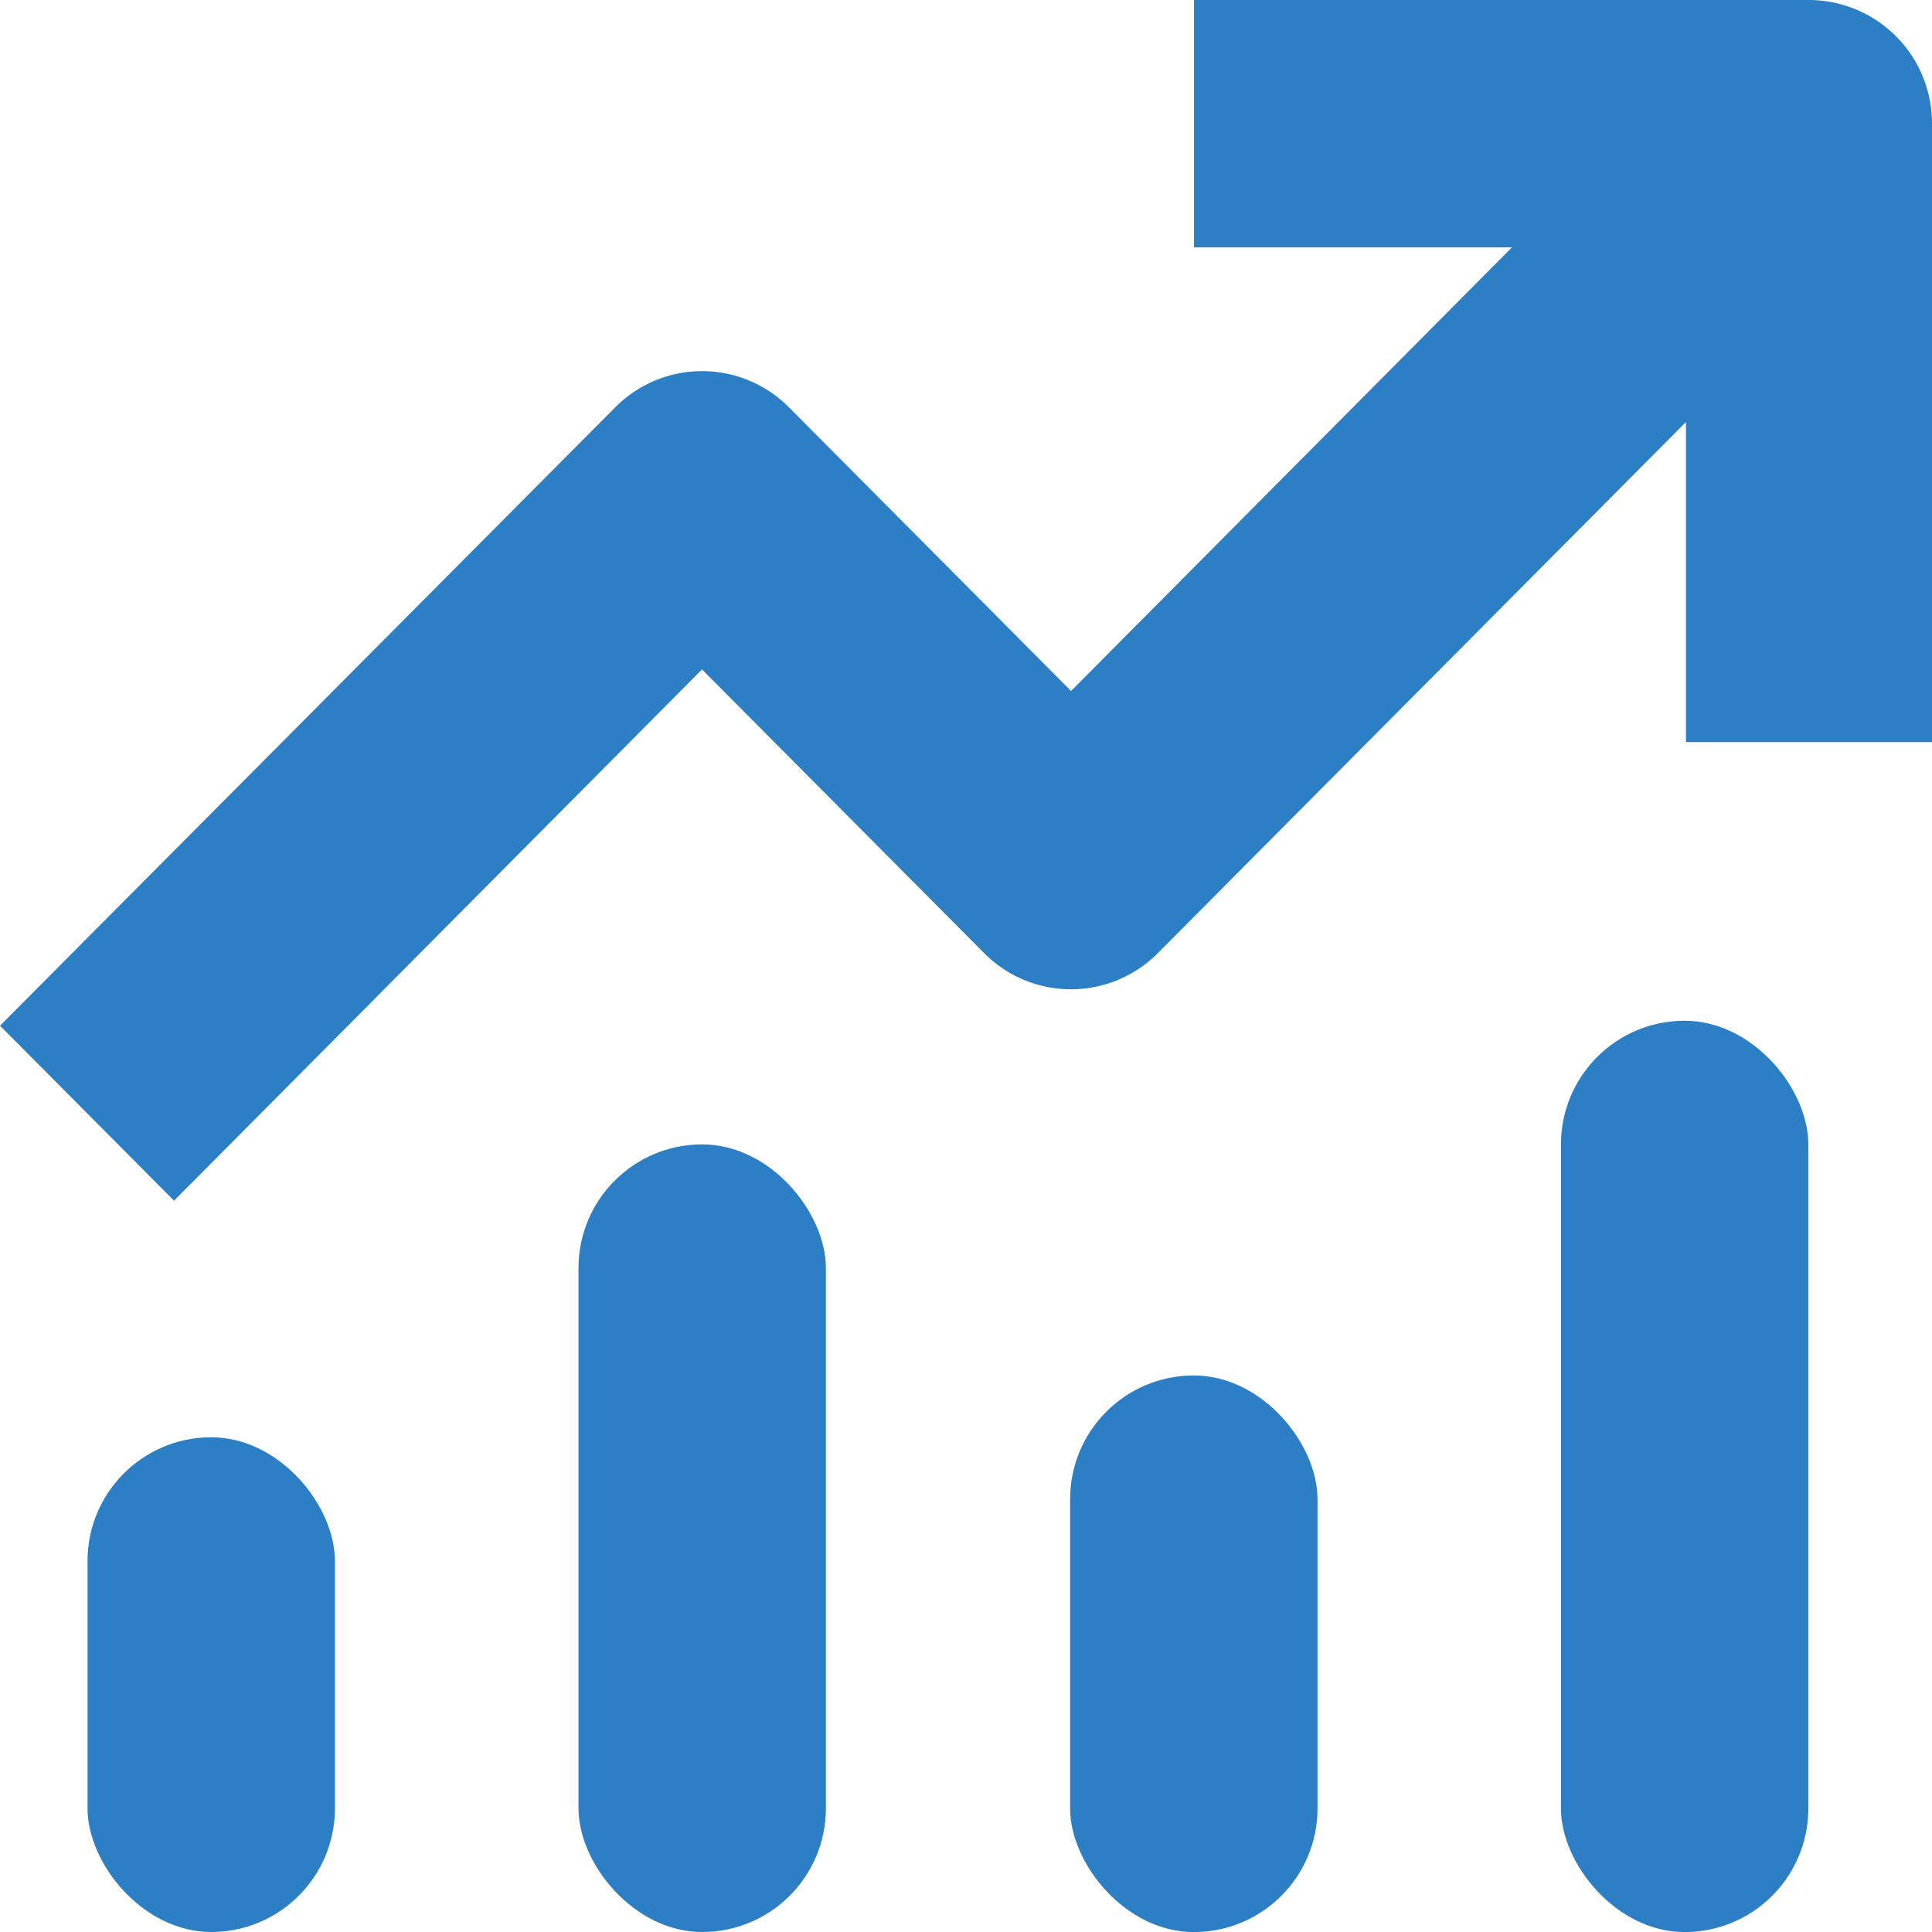
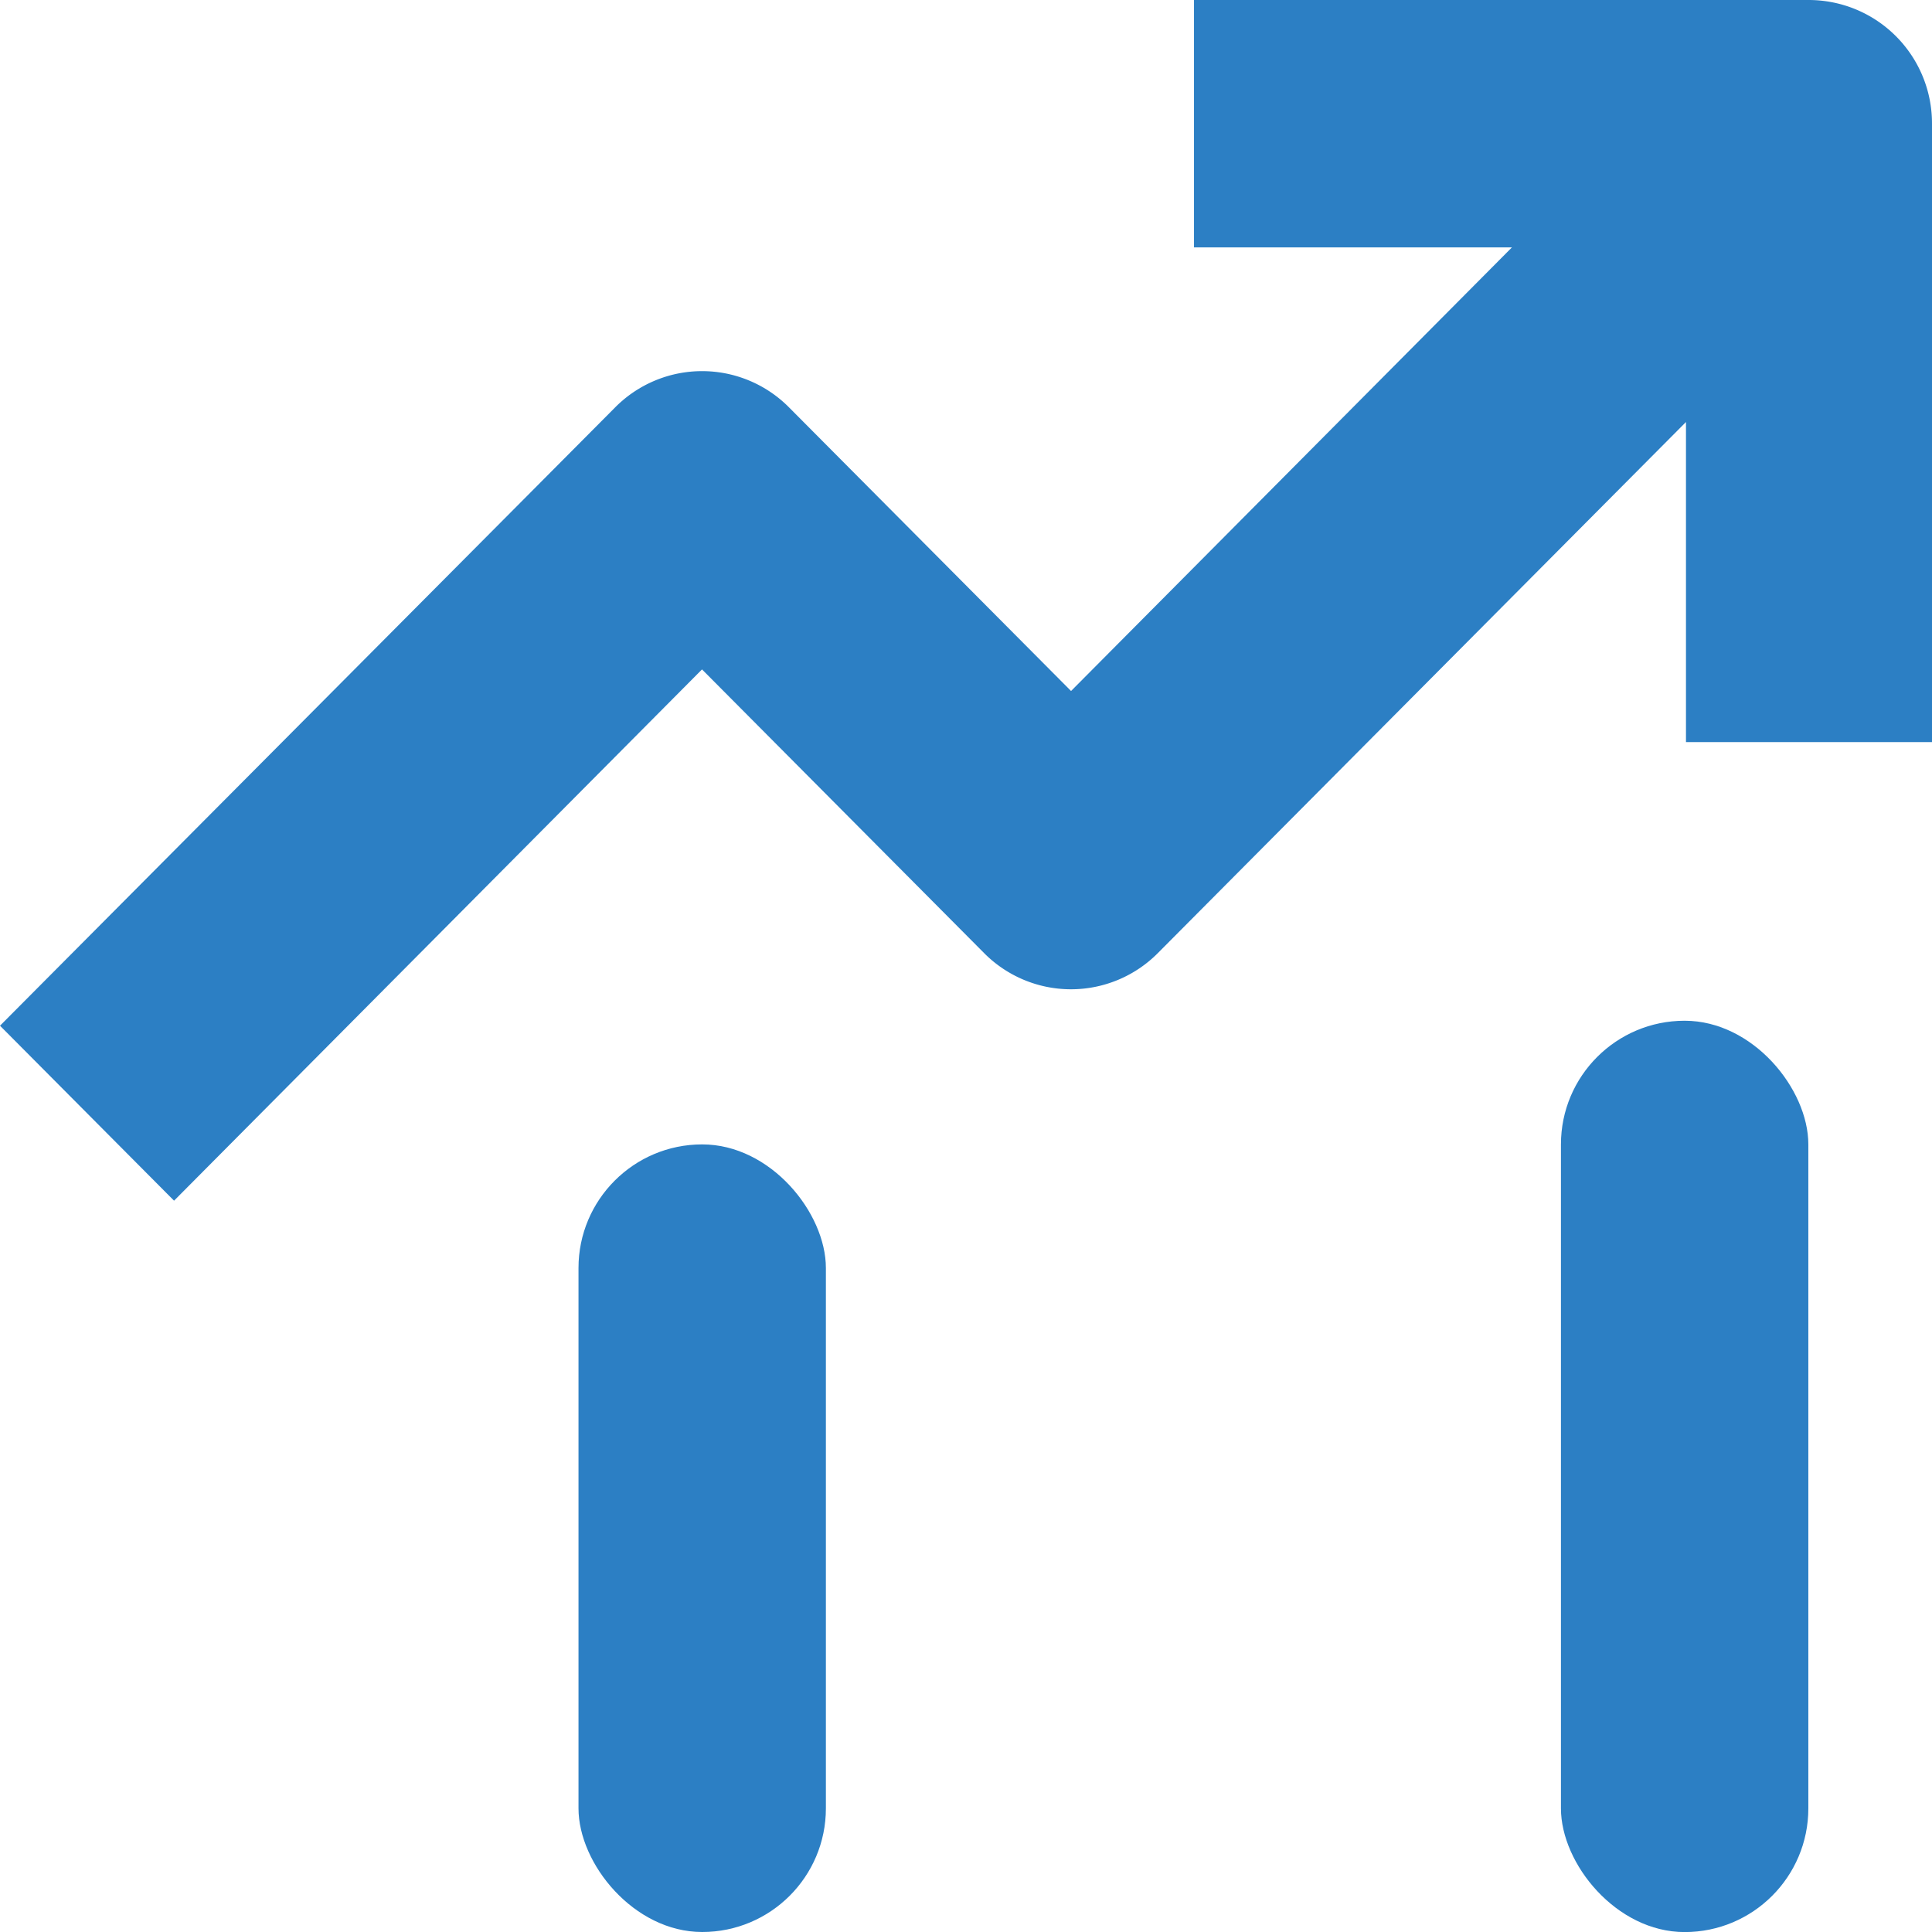
<svg xmlns="http://www.w3.org/2000/svg" width="26.841" height="26.841" viewBox="0 0 26.841 26.841">
  <defs>
    <style>.a{fill:#2c7fc4;}</style>
  </defs>
  <g transform="translate(0)">
    <g transform="translate(0 0)">
-       <rect class="a" width="3.437" height="6.873" rx="1.718" transform="translate(1.216 19.968)" />
      <path class="a" d="M43.3,20H34.758v3.437h4.417L33.05,29.6l-3.917-3.939a1.7,1.7,0,0,0-2.418,0L18.17,34.25l2.418,2.431L27.923,29.3l3.917,3.939a1.7,1.7,0,0,0,2.418,0l7.335-7.376V30.31h3.418V21.718A1.714,1.714,0,0,0,43.3,20Z" transform="translate(-18.17 -20)" />
      <rect class="a" width="3.437" height="10.942" rx="1.718" transform="translate(8.037 15.899)" />
-       <rect class="a" width="3.437" height="7.733" rx="1.718" transform="translate(14.867 19.109)" />
      <rect class="a" width="3.437" height="12.661" rx="1.718" transform="translate(21.686 14.181)" />
    </g>
  </g>
</svg>